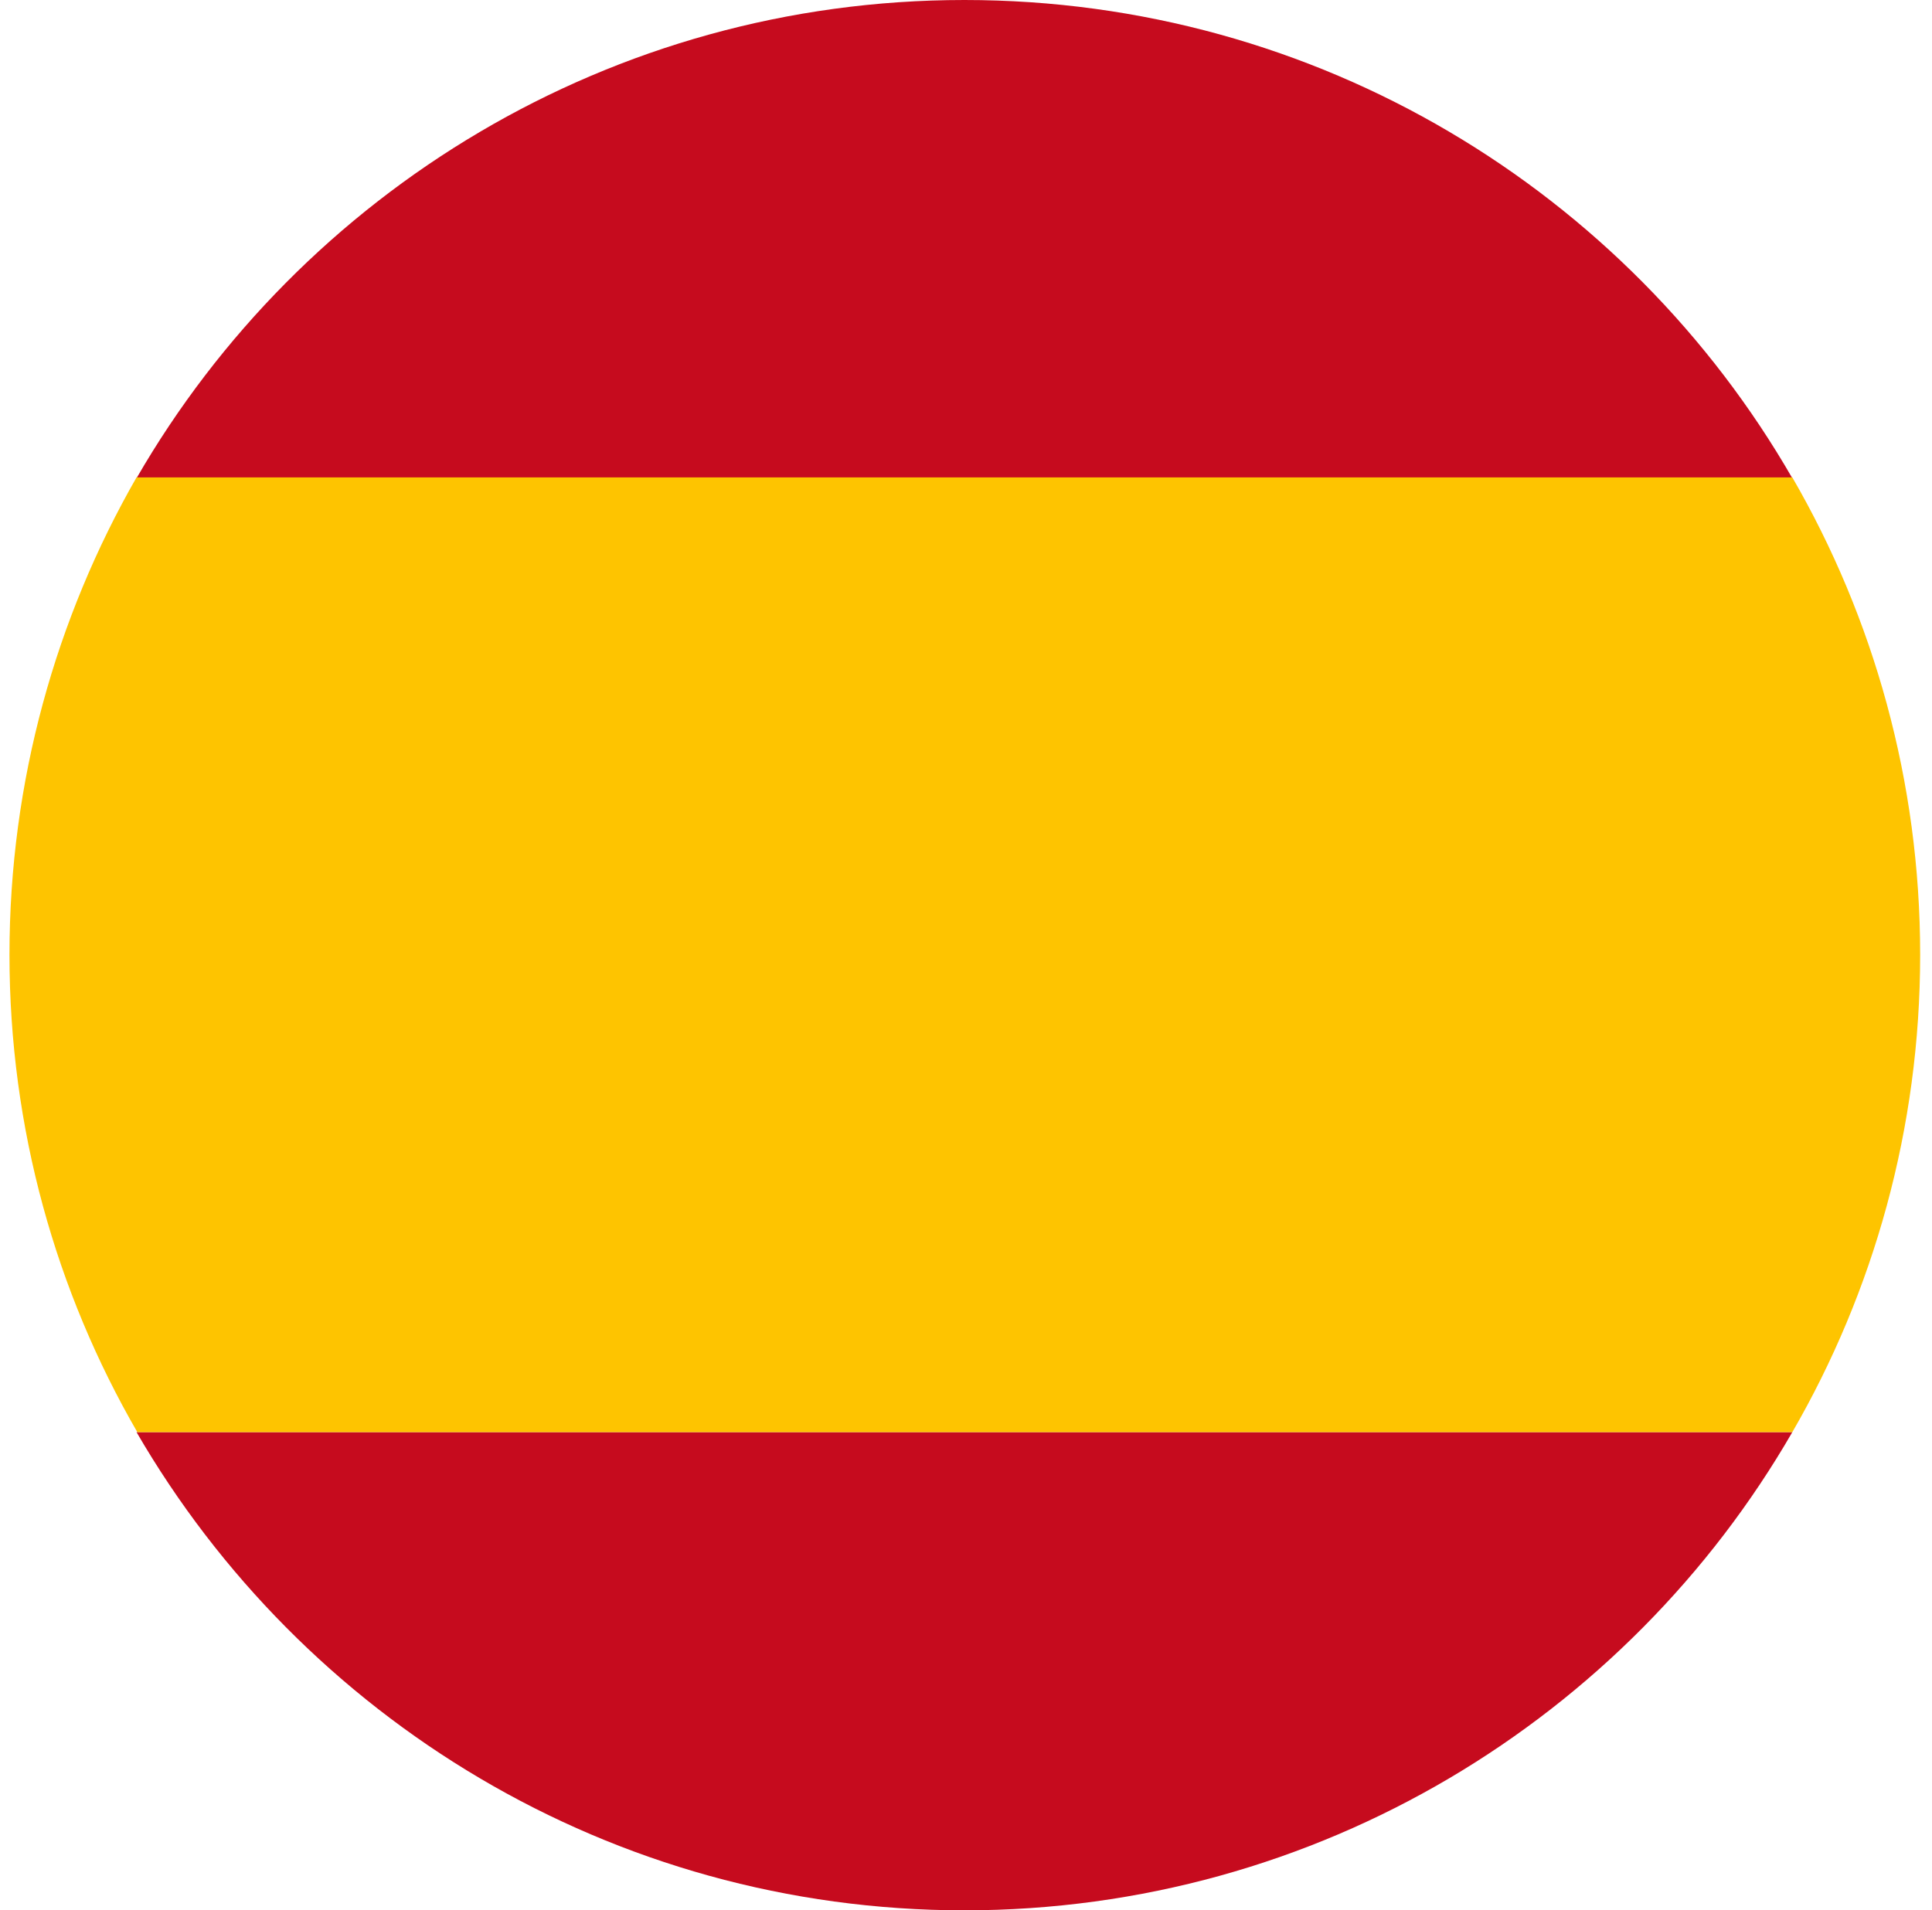
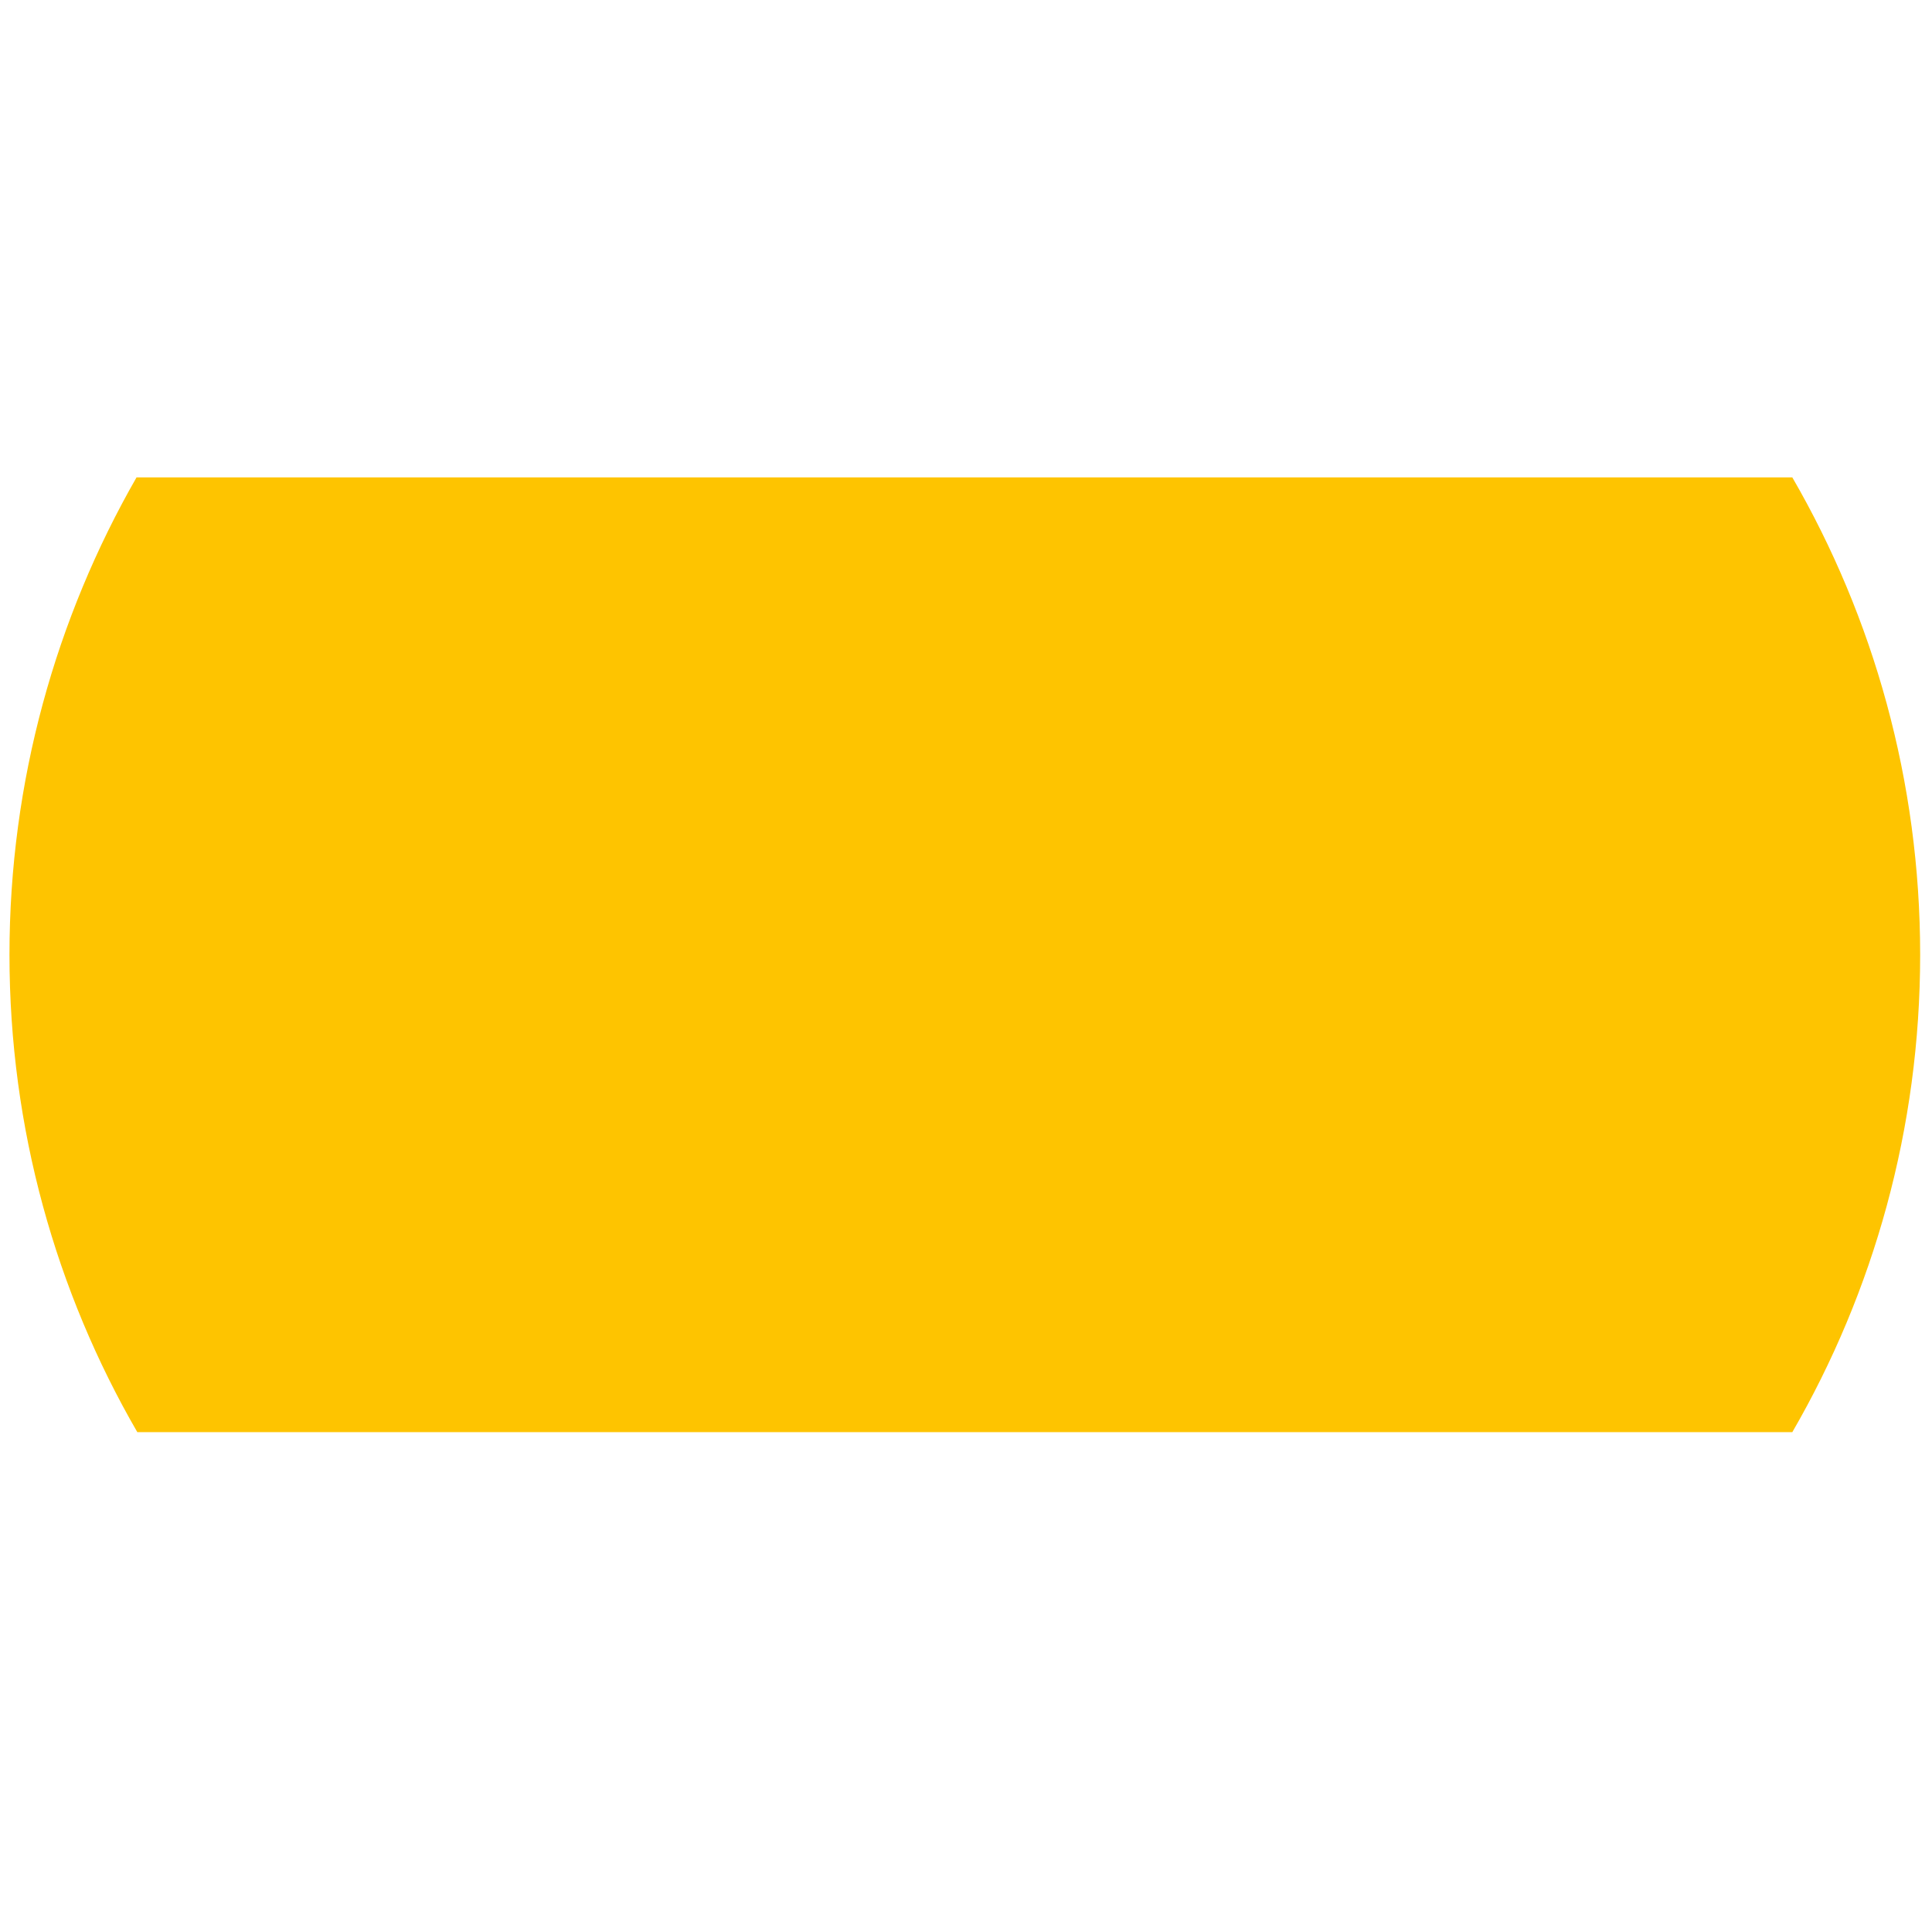
<svg xmlns="http://www.w3.org/2000/svg" version="1.2" baseProfile="tiny" id="Lager_5" x="0px" y="0px" viewBox="0 0 244.8 242.1" overflow="visible" xml:space="preserve">
  <g>
-     <path fill="#C60B1E" d="M122.2,0c-44.8,0-84,24.4-104.9,60.6h209.8C206.2,24.3,167,0,122.2,0z" />
-     <path fill="#C60B1E" d="M122.2,242.1c44.8,0,84-24.4,104.9-60.6H17.3C38.3,217.7,77.4,242.1,122.2,242.1z" />
-   </g>
+     </g>
  <path fill="#FEC400" d="M227.1,60.5H17.3C7.1,78.3,1.2,99,1.2,121s5.9,42.7,16.2,60.5h209.7c10.3-17.8,16.2-38.5,16.2-60.5  S237.4,78.3,227.1,60.5z" />
</svg>